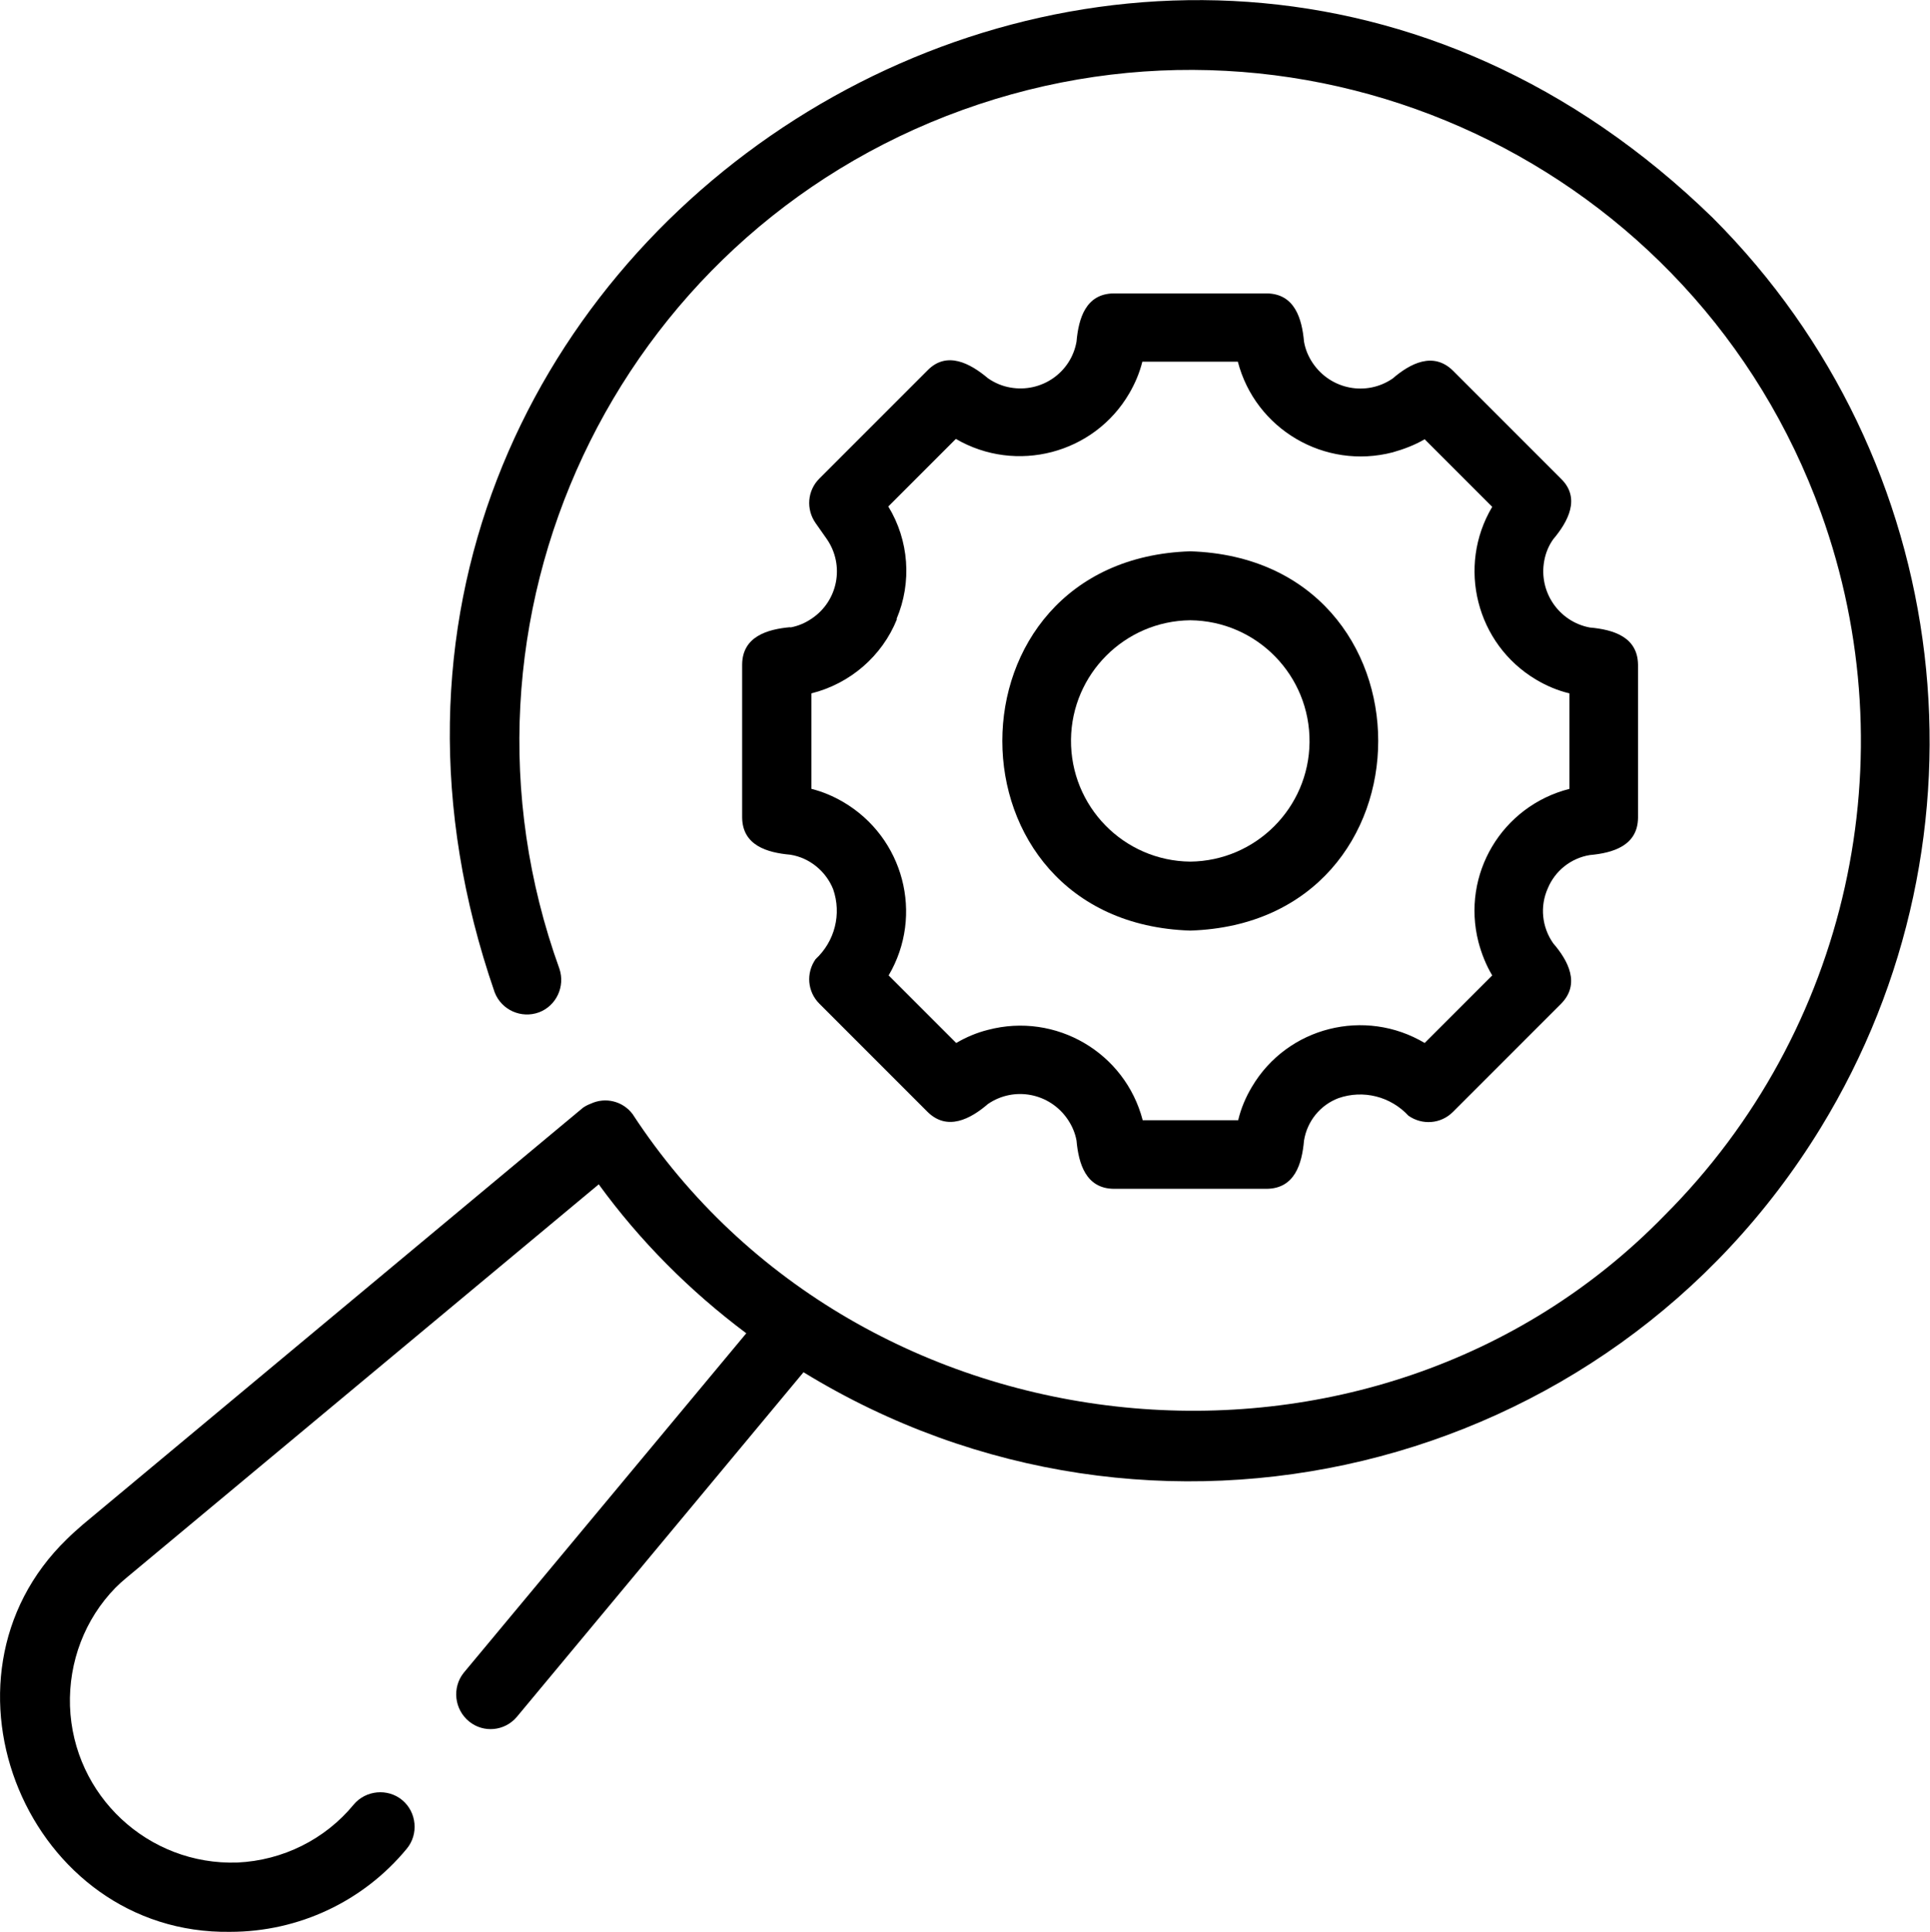
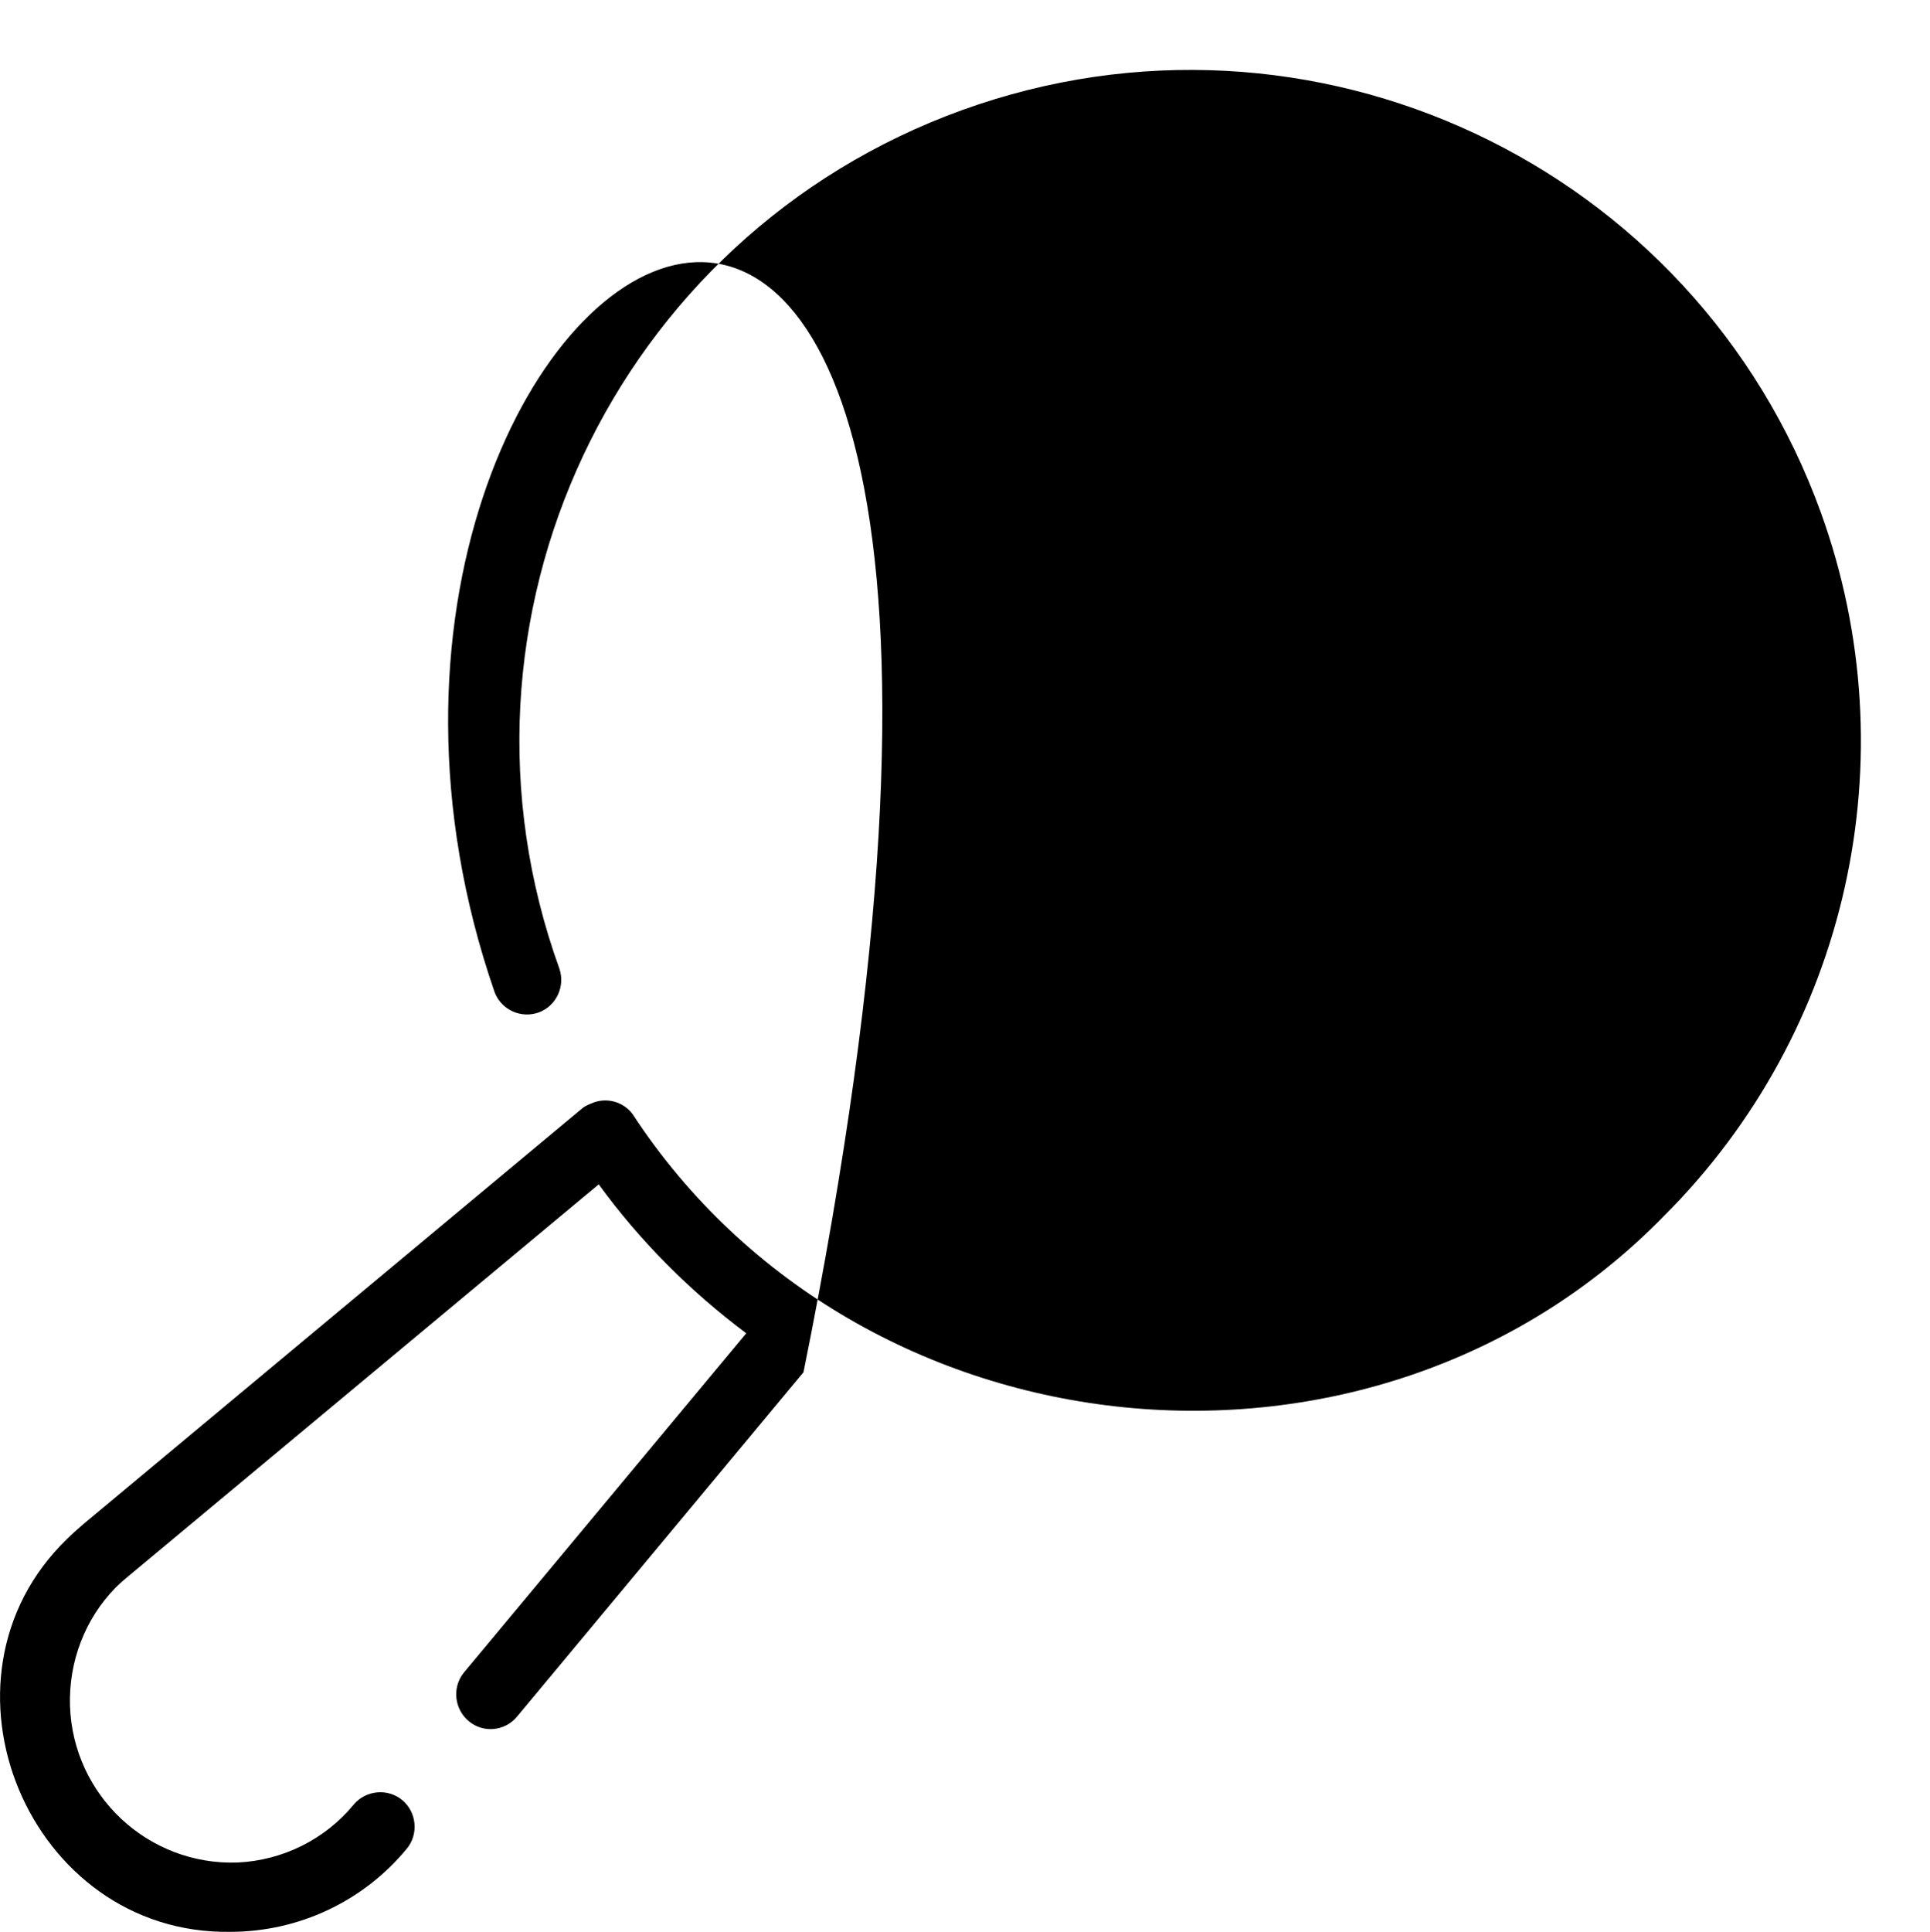
<svg xmlns="http://www.w3.org/2000/svg" id="_レイヤー_2" data-name="レイヤー 2" viewBox="0 0 55.99 56.03">
  <g id="Line">
-     <path d="M6.68,56.03c1.98,0,3.86-.88,5.12-2.41.35-.42.29-1.06-.13-1.41-.42-.35-1.06-.29-1.41.13h0c-.83,1.01-2.06,1.62-3.37,1.68-2.59.09-4.77-1.94-4.86-4.54-.04-1.28.43-2.52,1.32-3.43.1-.1.21-.2.32-.29l13.7-11.41c1.2,1.65,2.65,3.1,4.28,4.32l-8.2,9.85c-.34.43-.27,1.06.16,1.41.42.34,1.03.28,1.38-.13l8.32-10c10.11,6.19,23.32,3.02,29.51-7.09,5.18-8.46,3.89-19.37-3.13-26.39C33.3-9.65,6.88,7.18,14.35,28.78c.2.52.78.77,1.29.58.5-.19.76-.75.59-1.26-3.65-10.11,1.58-21.26,11.69-24.91,10.11-3.65,21.26,1.58,24.91,11.69,2.56,7.1.79,15.04-4.54,20.37-8.44,8.67-23.34,7.16-29.94-2.94-.28-.37-.78-.5-1.21-.3-.08.03-.16.07-.23.12l-14.51,12.09c-.16.14-.32.28-.46.42-4.2,4.07-1.1,11.48,4.74,11.39Z" />
-     <path d="M22.93,18.19c-.67.06-1.39.27-1.4,1.08v4.44c.01.81.72,1.02,1.4,1.08.56.09,1.03.48,1.24,1,.25.72.05,1.51-.51,2.03-.28.4-.24.94.11,1.29l3.14,3.14c.57.56,1.24.21,1.75-.23.76-.52,1.79-.32,2.31.44.13.19.22.4.26.62.06.67.27,1.39,1.08,1.4h4.44c.81-.01,1.02-.72,1.08-1.4.09-.56.47-1.03,1-1.23.72-.25,1.51-.05,2.03.51.4.28.94.24,1.29-.11l3.14-3.14c.56-.57.21-1.24-.23-1.75-.33-.47-.39-1.07-.16-1.59.21-.51.67-.88,1.22-.97.67-.06,1.39-.27,1.4-1.08v-4.44c-.01-.81-.72-1.02-1.4-1.08-.9-.17-1.49-1.04-1.32-1.94.04-.22.13-.44.26-.62.43-.51.8-1.19.23-1.75l-3.14-3.14c-.57-.56-1.24-.21-1.75.23-.76.52-1.79.32-2.31-.44-.13-.19-.22-.4-.26-.63-.06-.67-.27-1.39-1.08-1.4h-4.44c-.81.01-1.02.72-1.08,1.4-.16.9-1.02,1.49-1.92,1.33-.23-.04-.45-.13-.65-.27-.51-.43-1.19-.8-1.75-.23l-3.14,3.14c-.35.35-.39.89-.11,1.29l.33.47c.52.76.32,1.79-.44,2.3-.19.13-.4.22-.63.26ZM26.01,17.95c.45-1.06.36-2.28-.24-3.26l1.96-1.96c1.75,1.02,4.01.43,5.03-1.32.17-.29.3-.6.38-.92h2.77c.51,1.96,2.52,3.14,4.49,2.63.32-.09.64-.21.93-.38l1.96,1.96c-1.03,1.73-.46,3.98,1.27,5.01.3.18.63.32.97.4v2.77c-1.96.5-3.14,2.48-2.64,4.44.09.34.22.67.4.97l-1.96,1.96c-1.73-1.03-3.98-.47-5.01,1.27-.18.3-.32.63-.4.97h-2.77c-.51-1.96-2.52-3.14-4.49-2.62-.32.08-.63.21-.92.38l-1.96-1.96c1.03-1.75.44-4-1.32-5.03-.29-.17-.6-.3-.92-.38v-2.77c1.12-.28,2.05-1.08,2.48-2.15h0Z" />
-     <path d="M34.53,26.99c7.27-.23,7.27-10.77,0-11-7.27.23-7.27,10.77,0,11ZM34.53,17.99c1.93.02,3.48,1.6,3.46,3.54-.02,1.9-1.56,3.44-3.46,3.46-1.93-.02-3.48-1.6-3.46-3.54.02-1.9,1.56-3.44,3.46-3.46Z" />
+     <path d="M6.68,56.03c1.98,0,3.86-.88,5.12-2.41.35-.42.29-1.06-.13-1.41-.42-.35-1.06-.29-1.41.13h0c-.83,1.01-2.06,1.62-3.37,1.68-2.59.09-4.77-1.94-4.86-4.54-.04-1.28.43-2.52,1.32-3.43.1-.1.21-.2.32-.29l13.7-11.41c1.2,1.65,2.65,3.1,4.28,4.32l-8.2,9.85c-.34.43-.27,1.06.16,1.41.42.34,1.03.28,1.38-.13l8.32-10C33.3-9.65,6.88,7.18,14.35,28.78c.2.52.78.77,1.29.58.5-.19.76-.75.59-1.26-3.65-10.11,1.58-21.26,11.69-24.91,10.11-3.65,21.26,1.58,24.91,11.69,2.56,7.1.79,15.04-4.54,20.37-8.44,8.67-23.34,7.16-29.94-2.94-.28-.37-.78-.5-1.21-.3-.08.03-.16.07-.23.12l-14.51,12.09c-.16.14-.32.28-.46.42-4.2,4.07-1.1,11.48,4.74,11.39Z" />
  </g>
</svg>